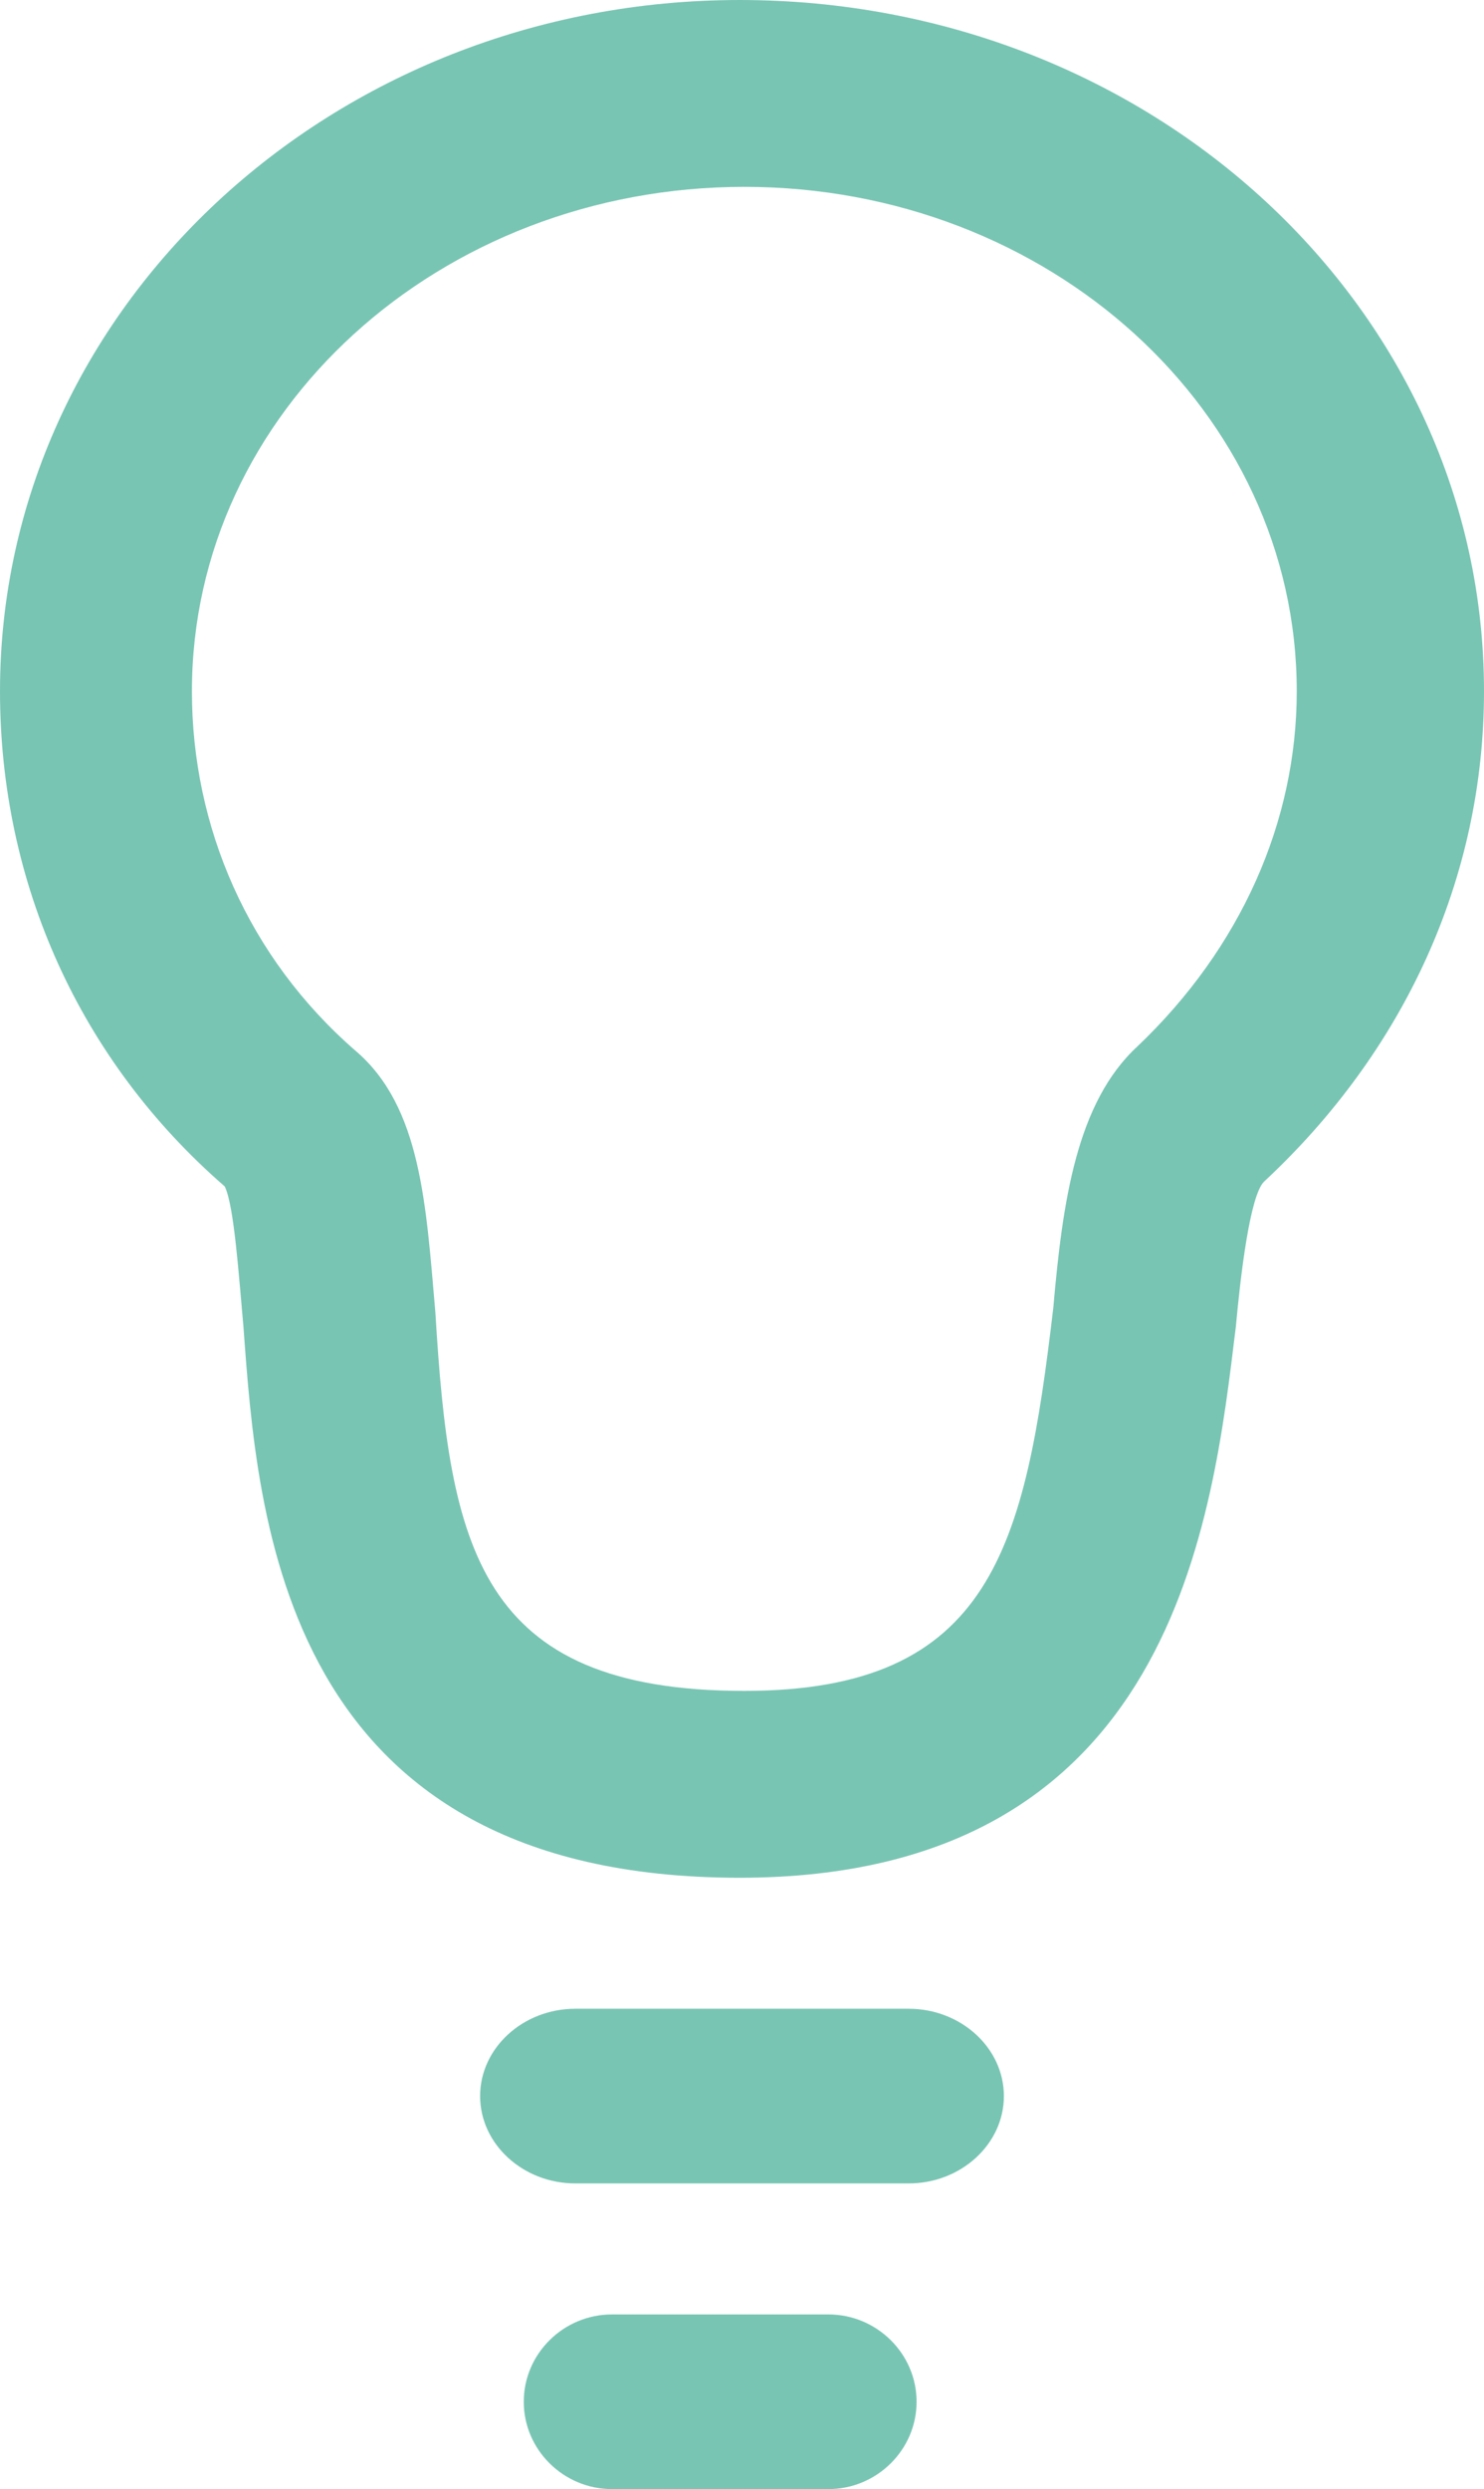
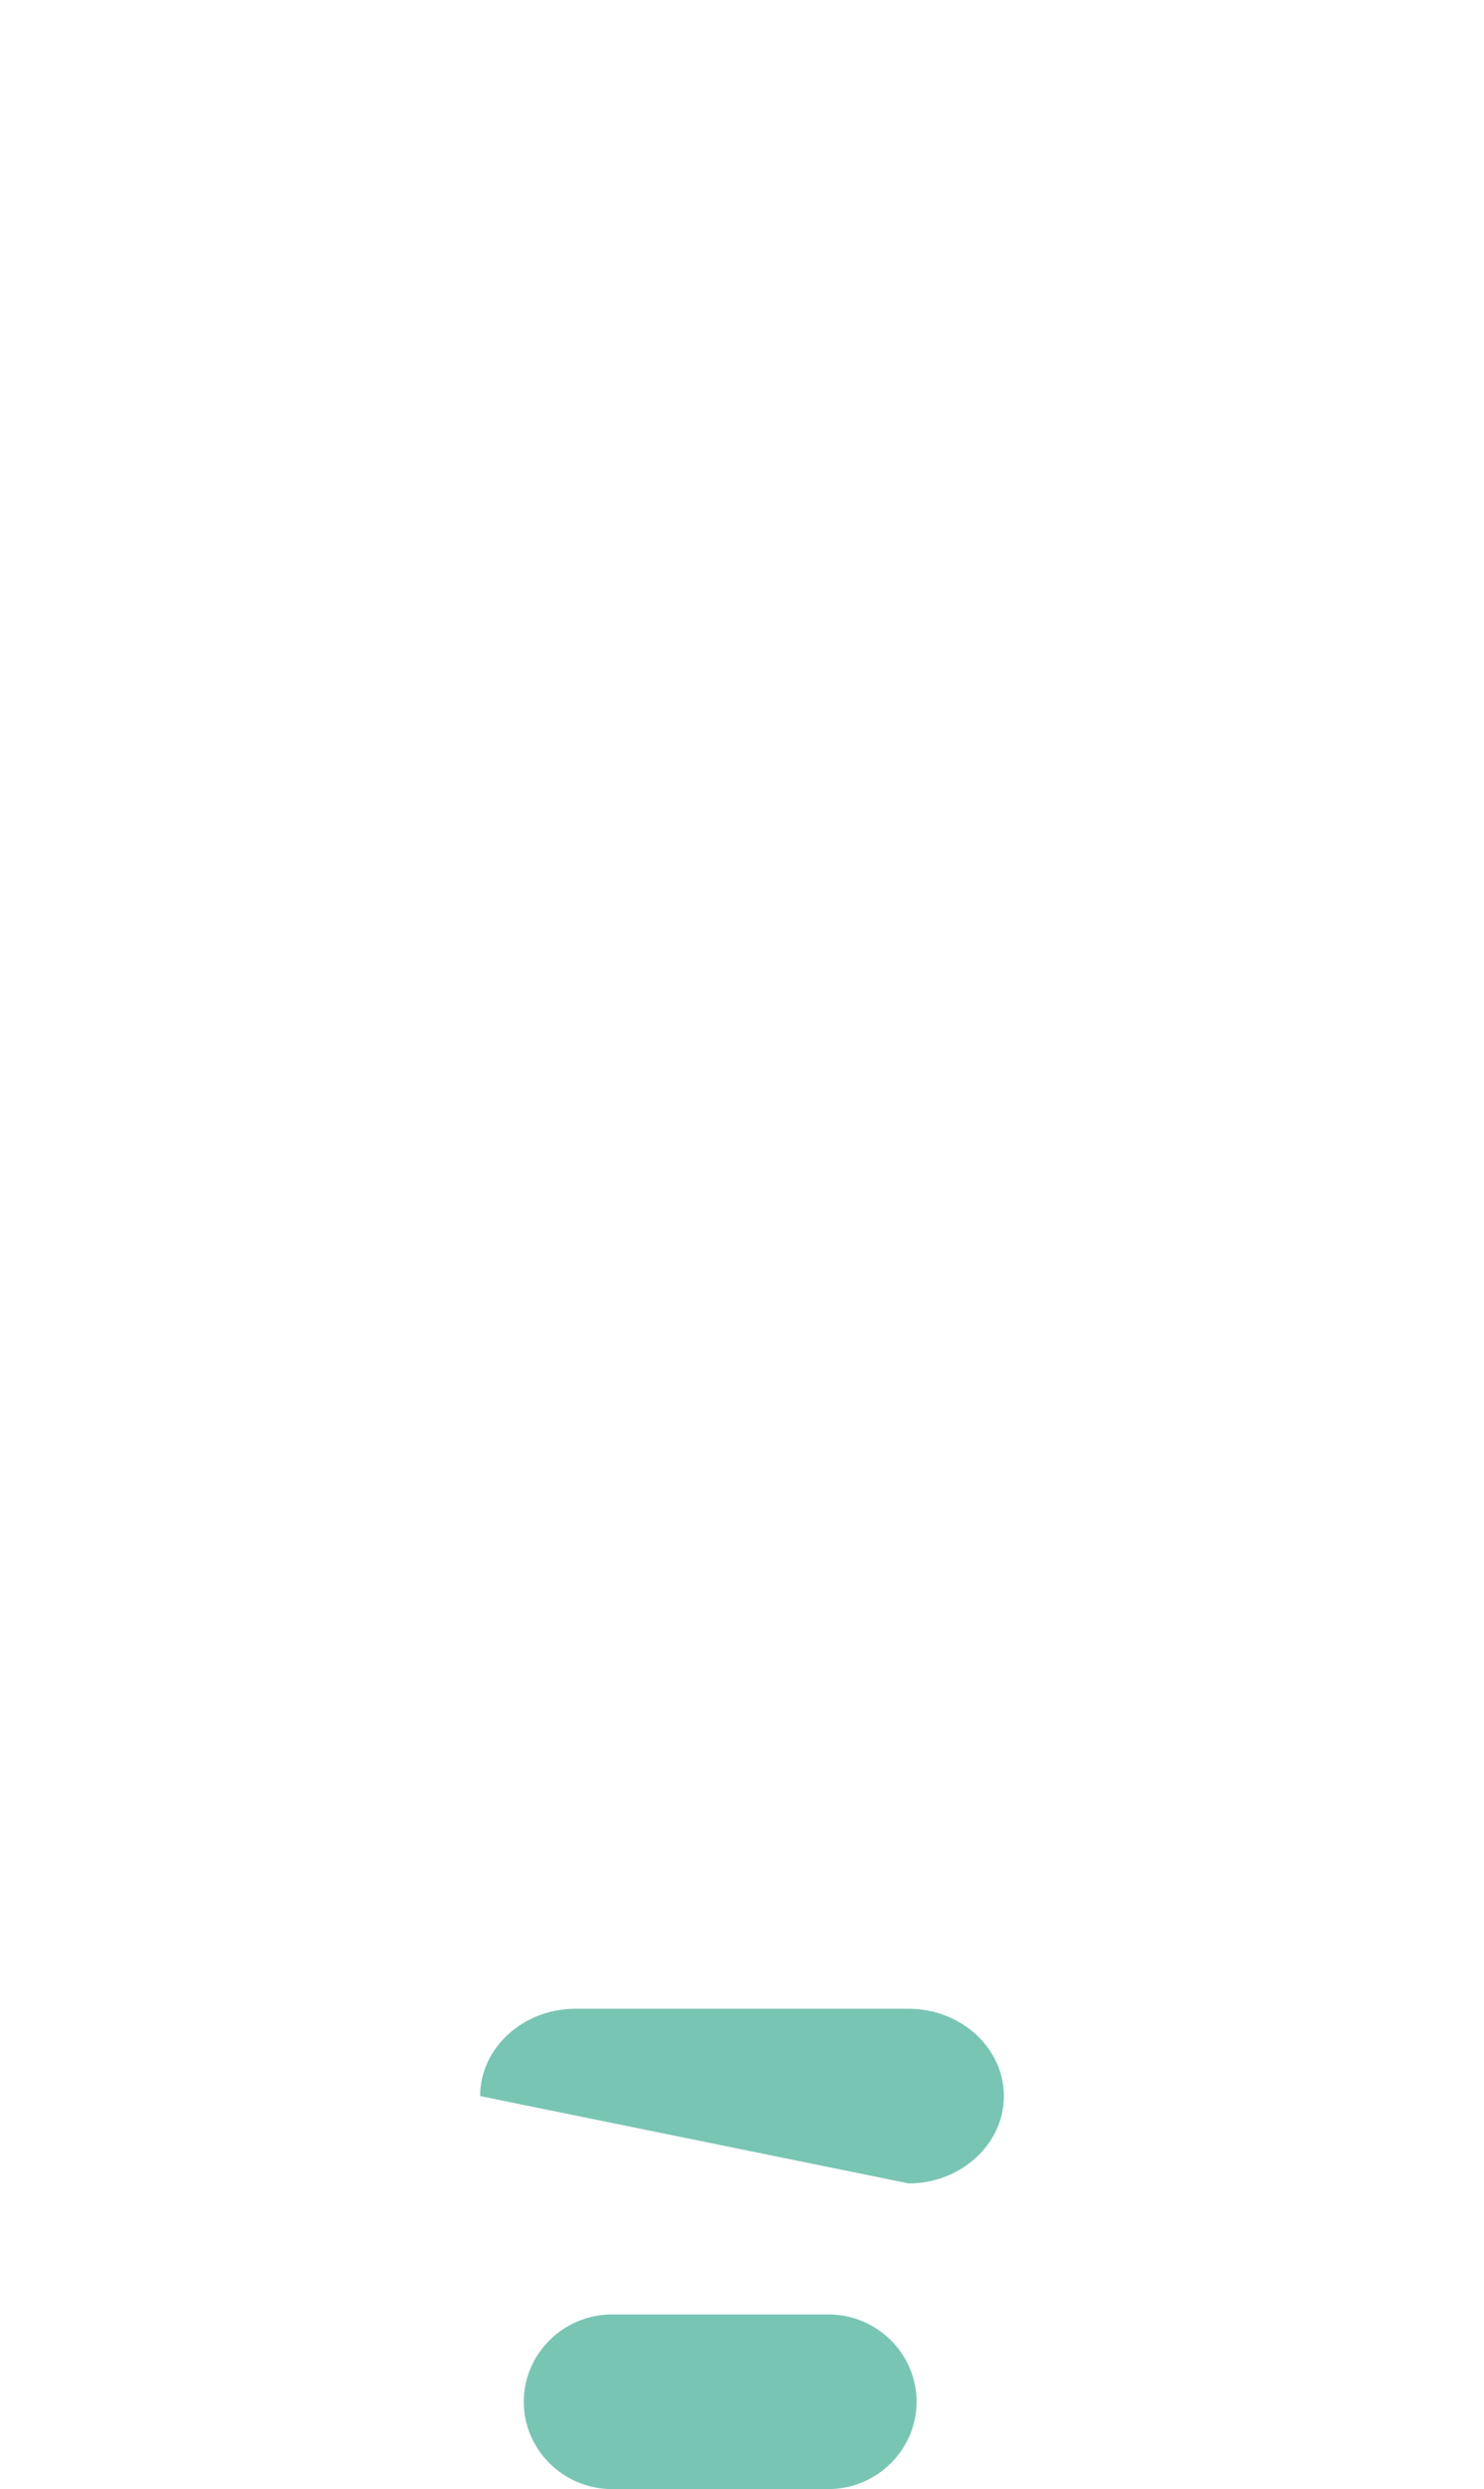
<svg xmlns="http://www.w3.org/2000/svg" width="34px" height="57px" viewBox="0 0 34 57" version="1.1">
  <title>452F4C7B-8FFB-40C5-9FCC-F45D4B6FDB25@1,5x</title>
  <g id="Welcome" stroke="none" stroke-width="1" fill="none" fill-rule="evenodd">
    <g id="02_3_ClouData" transform="translate(-717, -3783)" fill="#79C5B4">
      <g id="offering" transform="translate(0, 3137)">
        <g id="Lighting" transform="translate(652, 211)">
          <g id="Customer-Focus" transform="translate(41, 408)">
            <g id="light" transform="translate(24, 27)">
-               <path d="M26.063,23.959 C24.669,25.243 24.347,27.49 24.132,29.95 C23.489,35.404 22.738,38.721 17.054,38.721 C10.94,38.721 10.297,35.404 9.975,30.056 C9.76,27.596 9.653,25.351 8.151,24.067 C5.685,21.928 4.397,18.933 4.397,15.83 C4.397,9.412 10.082,4.279 17.054,4.279 C24.025,4.279 29.71,9.412 29.71,15.83 C29.71,18.825 28.423,21.713 26.063,23.959 M16.946,0 C7.615,0 0,7.059 0,15.83 C0,20.215 1.823,24.281 5.148,27.168 C5.363,27.596 5.47,29.2 5.577,30.377 C5.899,34.764 6.435,43 16.946,43 C26.921,43 27.779,34.764 28.315,30.377 C28.423,29.2 28.637,27.382 28.959,27.061 C32.177,24.067 34,20.108 34,15.83 C34,7.059 26.385,0 16.946,0" id="Fill-1" />
-               <path d="M20.818,46 L13.182,46 C11.982,46 11,46.899 11,48 C11,49.1 11.982,50 13.182,50 L20.818,50 C22.018,50 23,49.1 23,48 C23,46.899 22.018,46 20.818,46" id="Fill-3" />
+               <path d="M20.818,46 L13.182,46 C11.982,46 11,46.899 11,48 L20.818,50 C22.018,50 23,49.1 23,48 C23,46.899 22.018,46 20.818,46" id="Fill-3" />
              <path d="M18.978,53 L14.022,53 C12.91,53 12,53.9 12,55 C12,56.1 12.91,57 14.022,57 L18.978,57 C20.09,57 21,56.1 21,55 C21,53.9 20.09,53 18.978,53" id="Fill-5" />
            </g>
          </g>
        </g>
      </g>
    </g>
  </g>
</svg>